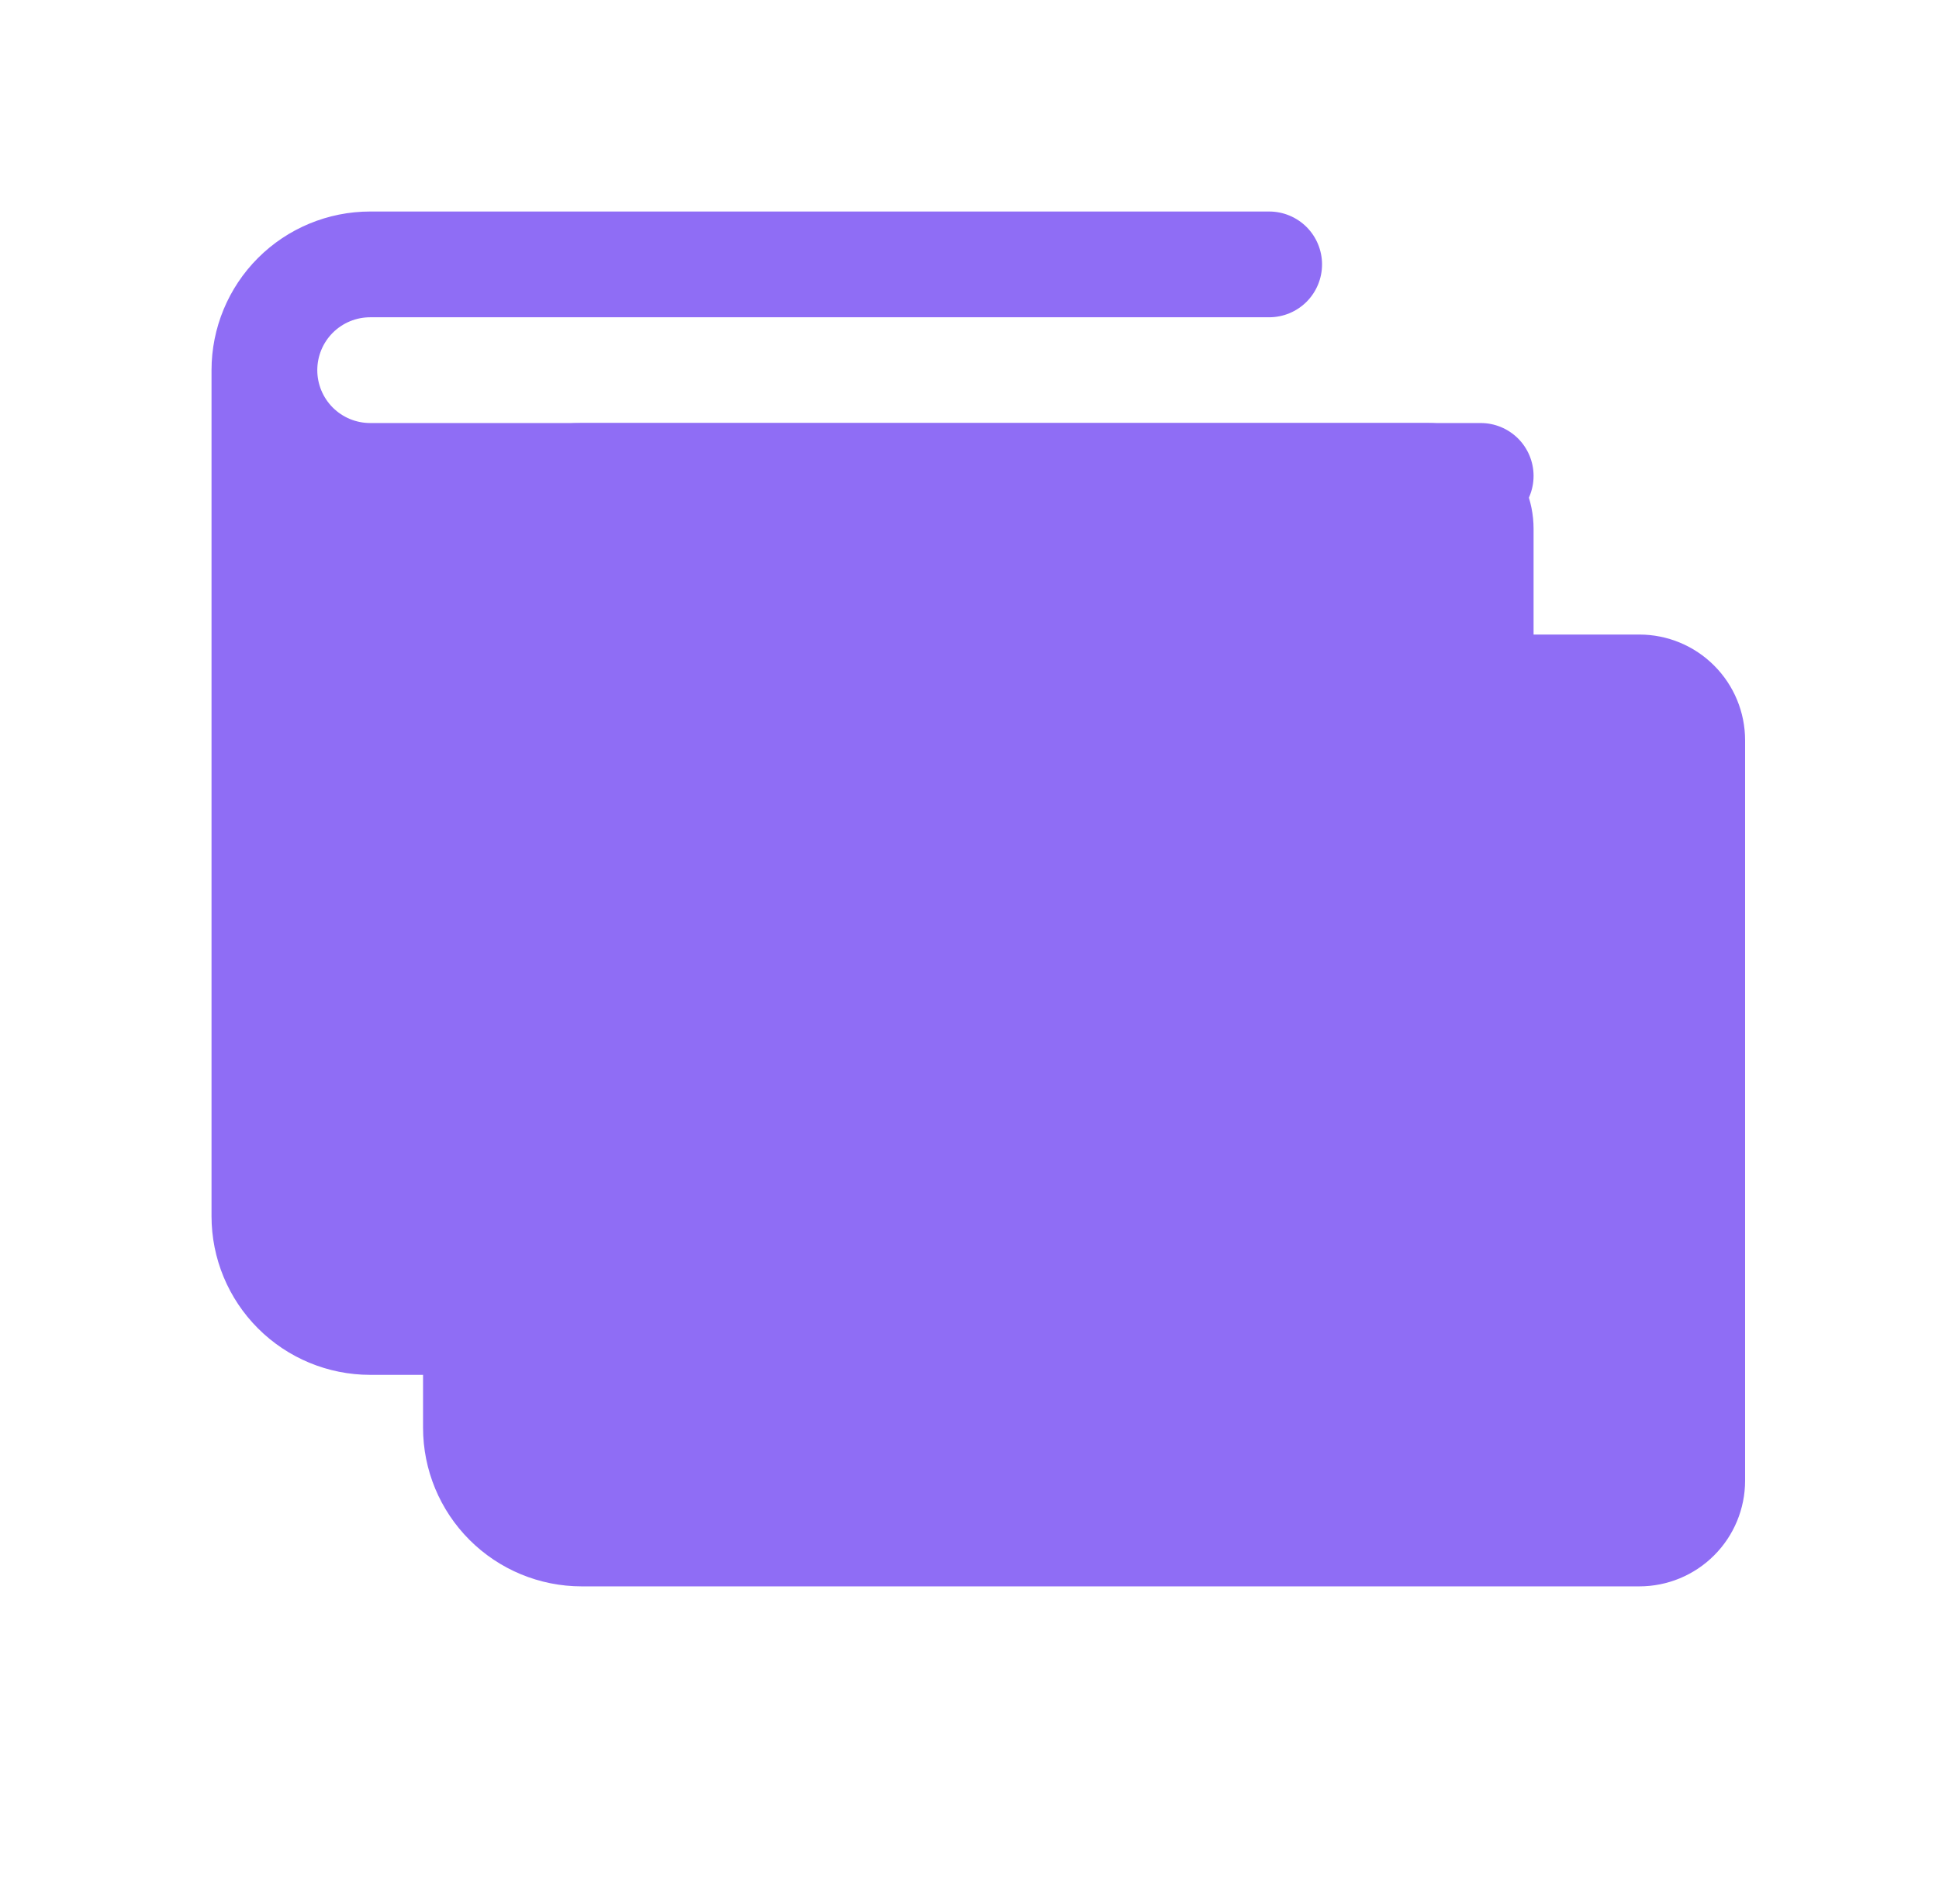
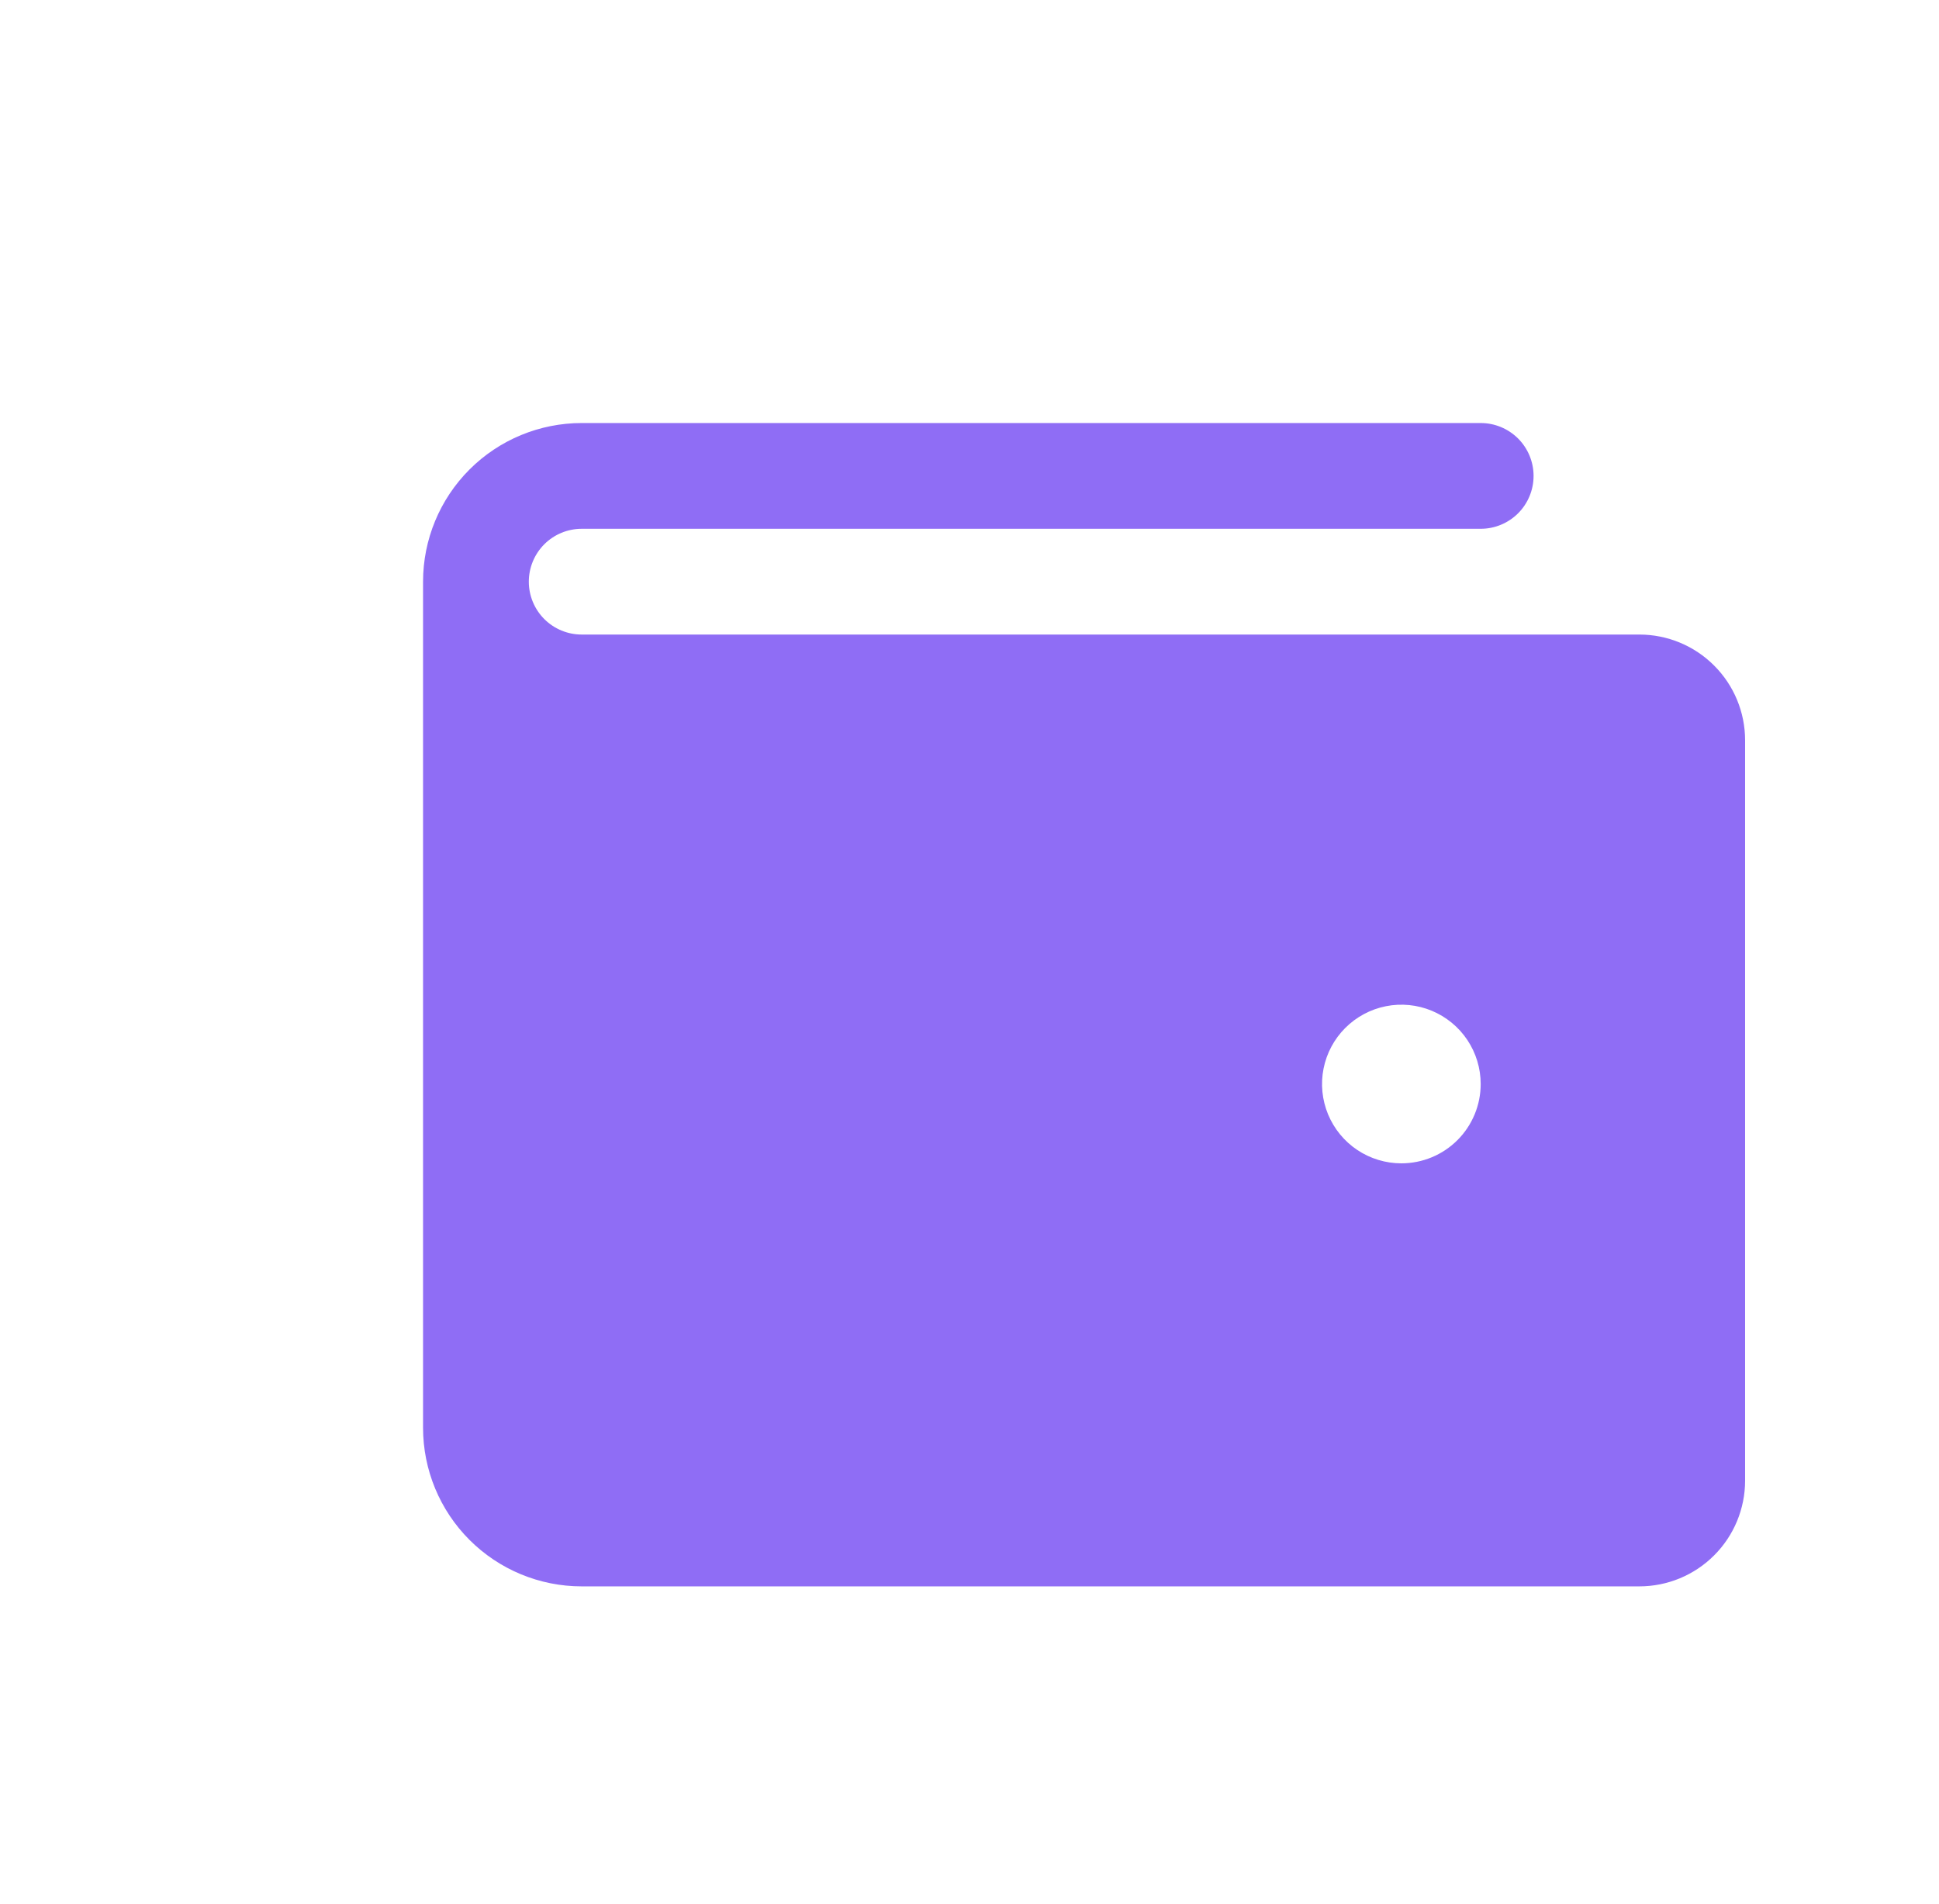
<svg xmlns="http://www.w3.org/2000/svg" width="55" height="54" viewBox="0 0 55 54" fill="none">
  <g filter="url(#filter0_dddddd_177_75141)">
    <path d="M46.5 18H16.5C16.102 18 15.721 17.842 15.439 17.561C15.158 17.279 15 16.898 15 16.5C15 16.102 15.158 15.721 15.439 15.439C15.721 15.158 16.102 15 16.5 15H42C42.398 15 42.779 14.842 43.061 14.561C43.342 14.279 43.5 13.898 43.5 13.5C43.5 13.102 43.342 12.721 43.061 12.439C42.779 12.158 42.398 12 42 12H16.5C15.306 12 14.162 12.474 13.318 13.318C12.474 14.162 12 15.306 12 16.5V40.5C12 41.694 12.474 42.838 13.318 43.682C14.162 44.526 15.306 45 16.5 45H46.5C47.296 45 48.059 44.684 48.621 44.121C49.184 43.559 49.5 42.796 49.5 42V21C49.5 20.204 49.184 19.441 48.621 18.879C48.059 18.316 47.296 18 46.5 18ZM39.75 33C39.305 33 38.87 32.868 38.5 32.621C38.13 32.374 37.842 32.022 37.671 31.611C37.501 31.2 37.456 30.747 37.543 30.311C37.63 29.875 37.844 29.474 38.159 29.159C38.474 28.844 38.875 28.63 39.311 28.543C39.748 28.456 40.2 28.501 40.611 28.671C41.022 28.842 41.374 29.13 41.621 29.5C41.868 29.87 42 30.305 42 30.75C42 31.347 41.763 31.919 41.341 32.341C40.919 32.763 40.347 33 39.75 33Z" fill="#8F6DF5" />
  </g>
  <g filter="url(#filter1_dddddd_177_75141)">
-     <path d="M40.5 12H10.5C10.102 12 9.721 11.842 9.439 11.561C9.158 11.279 9 10.898 9 10.5C9 10.102 9.158 9.721 9.439 9.439C9.721 9.158 10.102 9 10.5 9H36C36.398 9 36.779 8.842 37.061 8.561C37.342 8.279 37.5 7.898 37.5 7.5C37.5 7.102 37.342 6.721 37.061 6.439C36.779 6.158 36.398 6 36 6H10.5C9.307 6 8.162 6.474 7.318 7.318C6.474 8.162 6 9.307 6 10.5V34.5C6 35.694 6.474 36.838 7.318 37.682C8.162 38.526 9.307 39 10.5 39H40.5C41.296 39 42.059 38.684 42.621 38.121C43.184 37.559 43.5 36.796 43.5 36V15C43.5 14.204 43.184 13.441 42.621 12.879C42.059 12.316 41.296 12 40.5 12ZM33.75 27C33.305 27 32.87 26.868 32.5 26.621C32.13 26.374 31.842 26.022 31.671 25.611C31.501 25.2 31.456 24.747 31.543 24.311C31.63 23.875 31.844 23.474 32.159 23.159C32.474 22.844 32.875 22.63 33.311 22.543C33.748 22.456 34.2 22.501 34.611 22.671C35.022 22.842 35.374 23.13 35.621 23.5C35.868 23.87 36 24.305 36 24.75C36 25.347 35.763 25.919 35.341 26.341C34.919 26.763 34.347 27 33.75 27Z" fill="#8F6DF5" />
-   </g>
+     </g>
  <defs>
    <filter id="filter0_dddddd_177_75141" x="1.162" y="1.162" width="57.677" height="57.677" filterUnits="userSpaceOnUse" color-interpolation-filters="sRGB">
      <feFlood flood-opacity="0" result="BackgroundImageFix" />
      <feColorMatrix in="SourceAlpha" type="matrix" values="0 0 0 0 0 0 0 0 0 0 0 0 0 0 0 0 0 0 127 0" result="hardAlpha" />
      <feOffset />
      <feGaussianBlur stdDeviation="0.058" />
      <feColorMatrix type="matrix" values="0 0 0 0 1 0 0 0 0 1 0 0 0 0 1 0 0 0 1 0" />
      <feBlend mode="normal" in2="BackgroundImageFix" result="effect1_dropShadow_177_75141" />
      <feColorMatrix in="SourceAlpha" type="matrix" values="0 0 0 0 0 0 0 0 0 0 0 0 0 0 0 0 0 0 127 0" result="hardAlpha" />
      <feOffset />
      <feGaussianBlur stdDeviation="0.115" />
      <feColorMatrix type="matrix" values="0 0 0 0 1 0 0 0 0 1 0 0 0 0 1 0 0 0 1 0" />
      <feBlend mode="normal" in2="effect1_dropShadow_177_75141" result="effect2_dropShadow_177_75141" />
      <feColorMatrix in="SourceAlpha" type="matrix" values="0 0 0 0 0 0 0 0 0 0 0 0 0 0 0 0 0 0 127 0" result="hardAlpha" />
      <feOffset />
      <feGaussianBlur stdDeviation="0.403" />
      <feColorMatrix type="matrix" values="0 0 0 0 1 0 0 0 0 1 0 0 0 0 1 0 0 0 1 0" />
      <feBlend mode="normal" in2="effect2_dropShadow_177_75141" result="effect3_dropShadow_177_75141" />
      <feColorMatrix in="SourceAlpha" type="matrix" values="0 0 0 0 0 0 0 0 0 0 0 0 0 0 0 0 0 0 127 0" result="hardAlpha" />
      <feOffset />
      <feGaussianBlur stdDeviation="0.806" />
      <feColorMatrix type="matrix" values="0 0 0 0 1 0 0 0 0 1 0 0 0 0 1 0 0 0 1 0" />
      <feBlend mode="normal" in2="effect3_dropShadow_177_75141" result="effect4_dropShadow_177_75141" />
      <feColorMatrix in="SourceAlpha" type="matrix" values="0 0 0 0 0 0 0 0 0 0 0 0 0 0 0 0 0 0 127 0" result="hardAlpha" />
      <feOffset />
      <feGaussianBlur stdDeviation="1.382" />
      <feColorMatrix type="matrix" values="0 0 0 0 1 0 0 0 0 1 0 0 0 0 1 0 0 0 1 0" />
      <feBlend mode="normal" in2="effect4_dropShadow_177_75141" result="effect5_dropShadow_177_75141" />
      <feColorMatrix in="SourceAlpha" type="matrix" values="0 0 0 0 0 0 0 0 0 0 0 0 0 0 0 0 0 0 127 0" result="hardAlpha" />
      <feOffset />
      <feGaussianBlur stdDeviation="2.419" />
      <feColorMatrix type="matrix" values="0 0 0 0 1 0 0 0 0 1 0 0 0 0 1 0 0 0 1 0" />
      <feBlend mode="normal" in2="effect5_dropShadow_177_75141" result="effect6_dropShadow_177_75141" />
      <feBlend mode="normal" in="SourceGraphic" in2="effect6_dropShadow_177_75141" result="shape" />
    </filter>
    <filter id="filter1_dddddd_177_75141" x="-4.838" y="-4.838" width="57.677" height="57.677" filterUnits="userSpaceOnUse" color-interpolation-filters="sRGB">
      <feFlood flood-opacity="0" result="BackgroundImageFix" />
      <feColorMatrix in="SourceAlpha" type="matrix" values="0 0 0 0 0 0 0 0 0 0 0 0 0 0 0 0 0 0 127 0" result="hardAlpha" />
      <feOffset />
      <feGaussianBlur stdDeviation="0.058" />
      <feColorMatrix type="matrix" values="0 0 0 0 1 0 0 0 0 1 0 0 0 0 1 0 0 0 1 0" />
      <feBlend mode="normal" in2="BackgroundImageFix" result="effect1_dropShadow_177_75141" />
      <feColorMatrix in="SourceAlpha" type="matrix" values="0 0 0 0 0 0 0 0 0 0 0 0 0 0 0 0 0 0 127 0" result="hardAlpha" />
      <feOffset />
      <feGaussianBlur stdDeviation="0.115" />
      <feColorMatrix type="matrix" values="0 0 0 0 1 0 0 0 0 1 0 0 0 0 1 0 0 0 1 0" />
      <feBlend mode="normal" in2="effect1_dropShadow_177_75141" result="effect2_dropShadow_177_75141" />
      <feColorMatrix in="SourceAlpha" type="matrix" values="0 0 0 0 0 0 0 0 0 0 0 0 0 0 0 0 0 0 127 0" result="hardAlpha" />
      <feOffset />
      <feGaussianBlur stdDeviation="0.403" />
      <feColorMatrix type="matrix" values="0 0 0 0 1 0 0 0 0 1 0 0 0 0 1 0 0 0 1 0" />
      <feBlend mode="normal" in2="effect2_dropShadow_177_75141" result="effect3_dropShadow_177_75141" />
      <feColorMatrix in="SourceAlpha" type="matrix" values="0 0 0 0 0 0 0 0 0 0 0 0 0 0 0 0 0 0 127 0" result="hardAlpha" />
      <feOffset />
      <feGaussianBlur stdDeviation="0.806" />
      <feColorMatrix type="matrix" values="0 0 0 0 1 0 0 0 0 1 0 0 0 0 1 0 0 0 1 0" />
      <feBlend mode="normal" in2="effect3_dropShadow_177_75141" result="effect4_dropShadow_177_75141" />
      <feColorMatrix in="SourceAlpha" type="matrix" values="0 0 0 0 0 0 0 0 0 0 0 0 0 0 0 0 0 0 127 0" result="hardAlpha" />
      <feOffset />
      <feGaussianBlur stdDeviation="1.382" />
      <feColorMatrix type="matrix" values="0 0 0 0 1 0 0 0 0 1 0 0 0 0 1 0 0 0 1 0" />
      <feBlend mode="normal" in2="effect4_dropShadow_177_75141" result="effect5_dropShadow_177_75141" />
      <feColorMatrix in="SourceAlpha" type="matrix" values="0 0 0 0 0 0 0 0 0 0 0 0 0 0 0 0 0 0 127 0" result="hardAlpha" />
      <feOffset />
      <feGaussianBlur stdDeviation="2.419" />
      <feColorMatrix type="matrix" values="0 0 0 0 1 0 0 0 0 1 0 0 0 0 1 0 0 0 1 0" />
      <feBlend mode="normal" in2="effect5_dropShadow_177_75141" result="effect6_dropShadow_177_75141" />
      <feBlend mode="normal" in="SourceGraphic" in2="effect6_dropShadow_177_75141" result="shape" />
    </filter>
  </defs>
</svg>